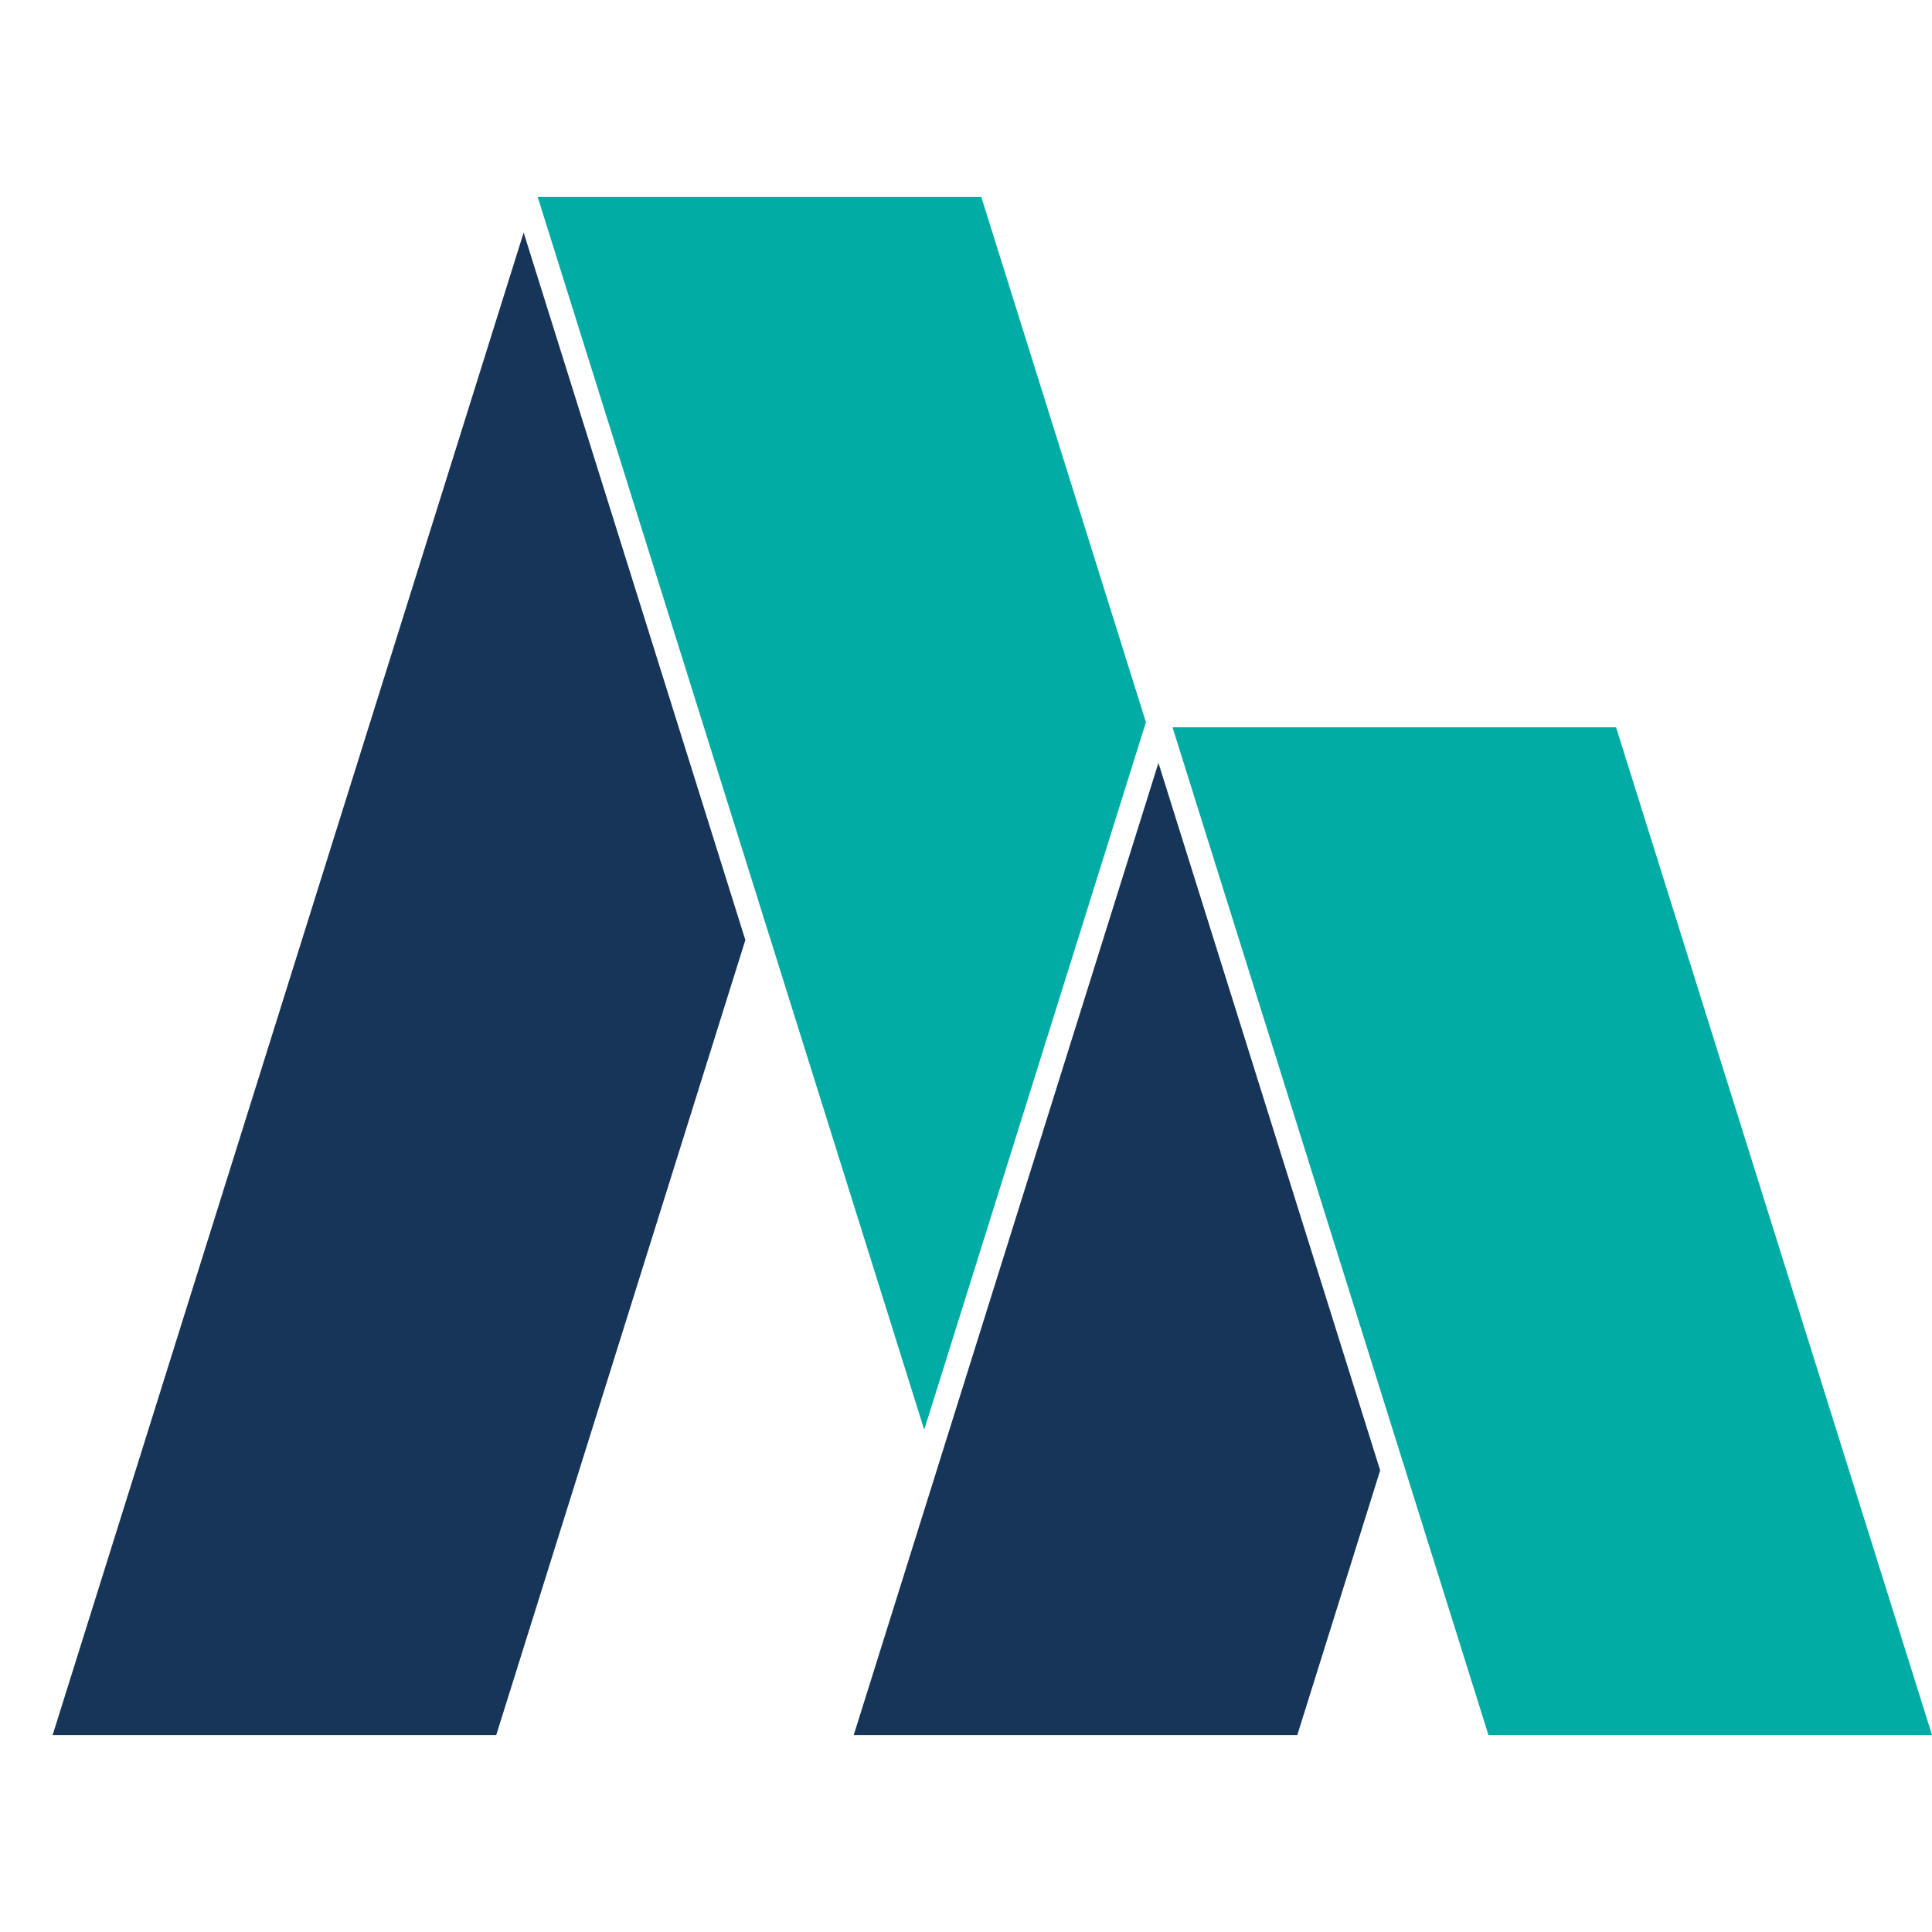
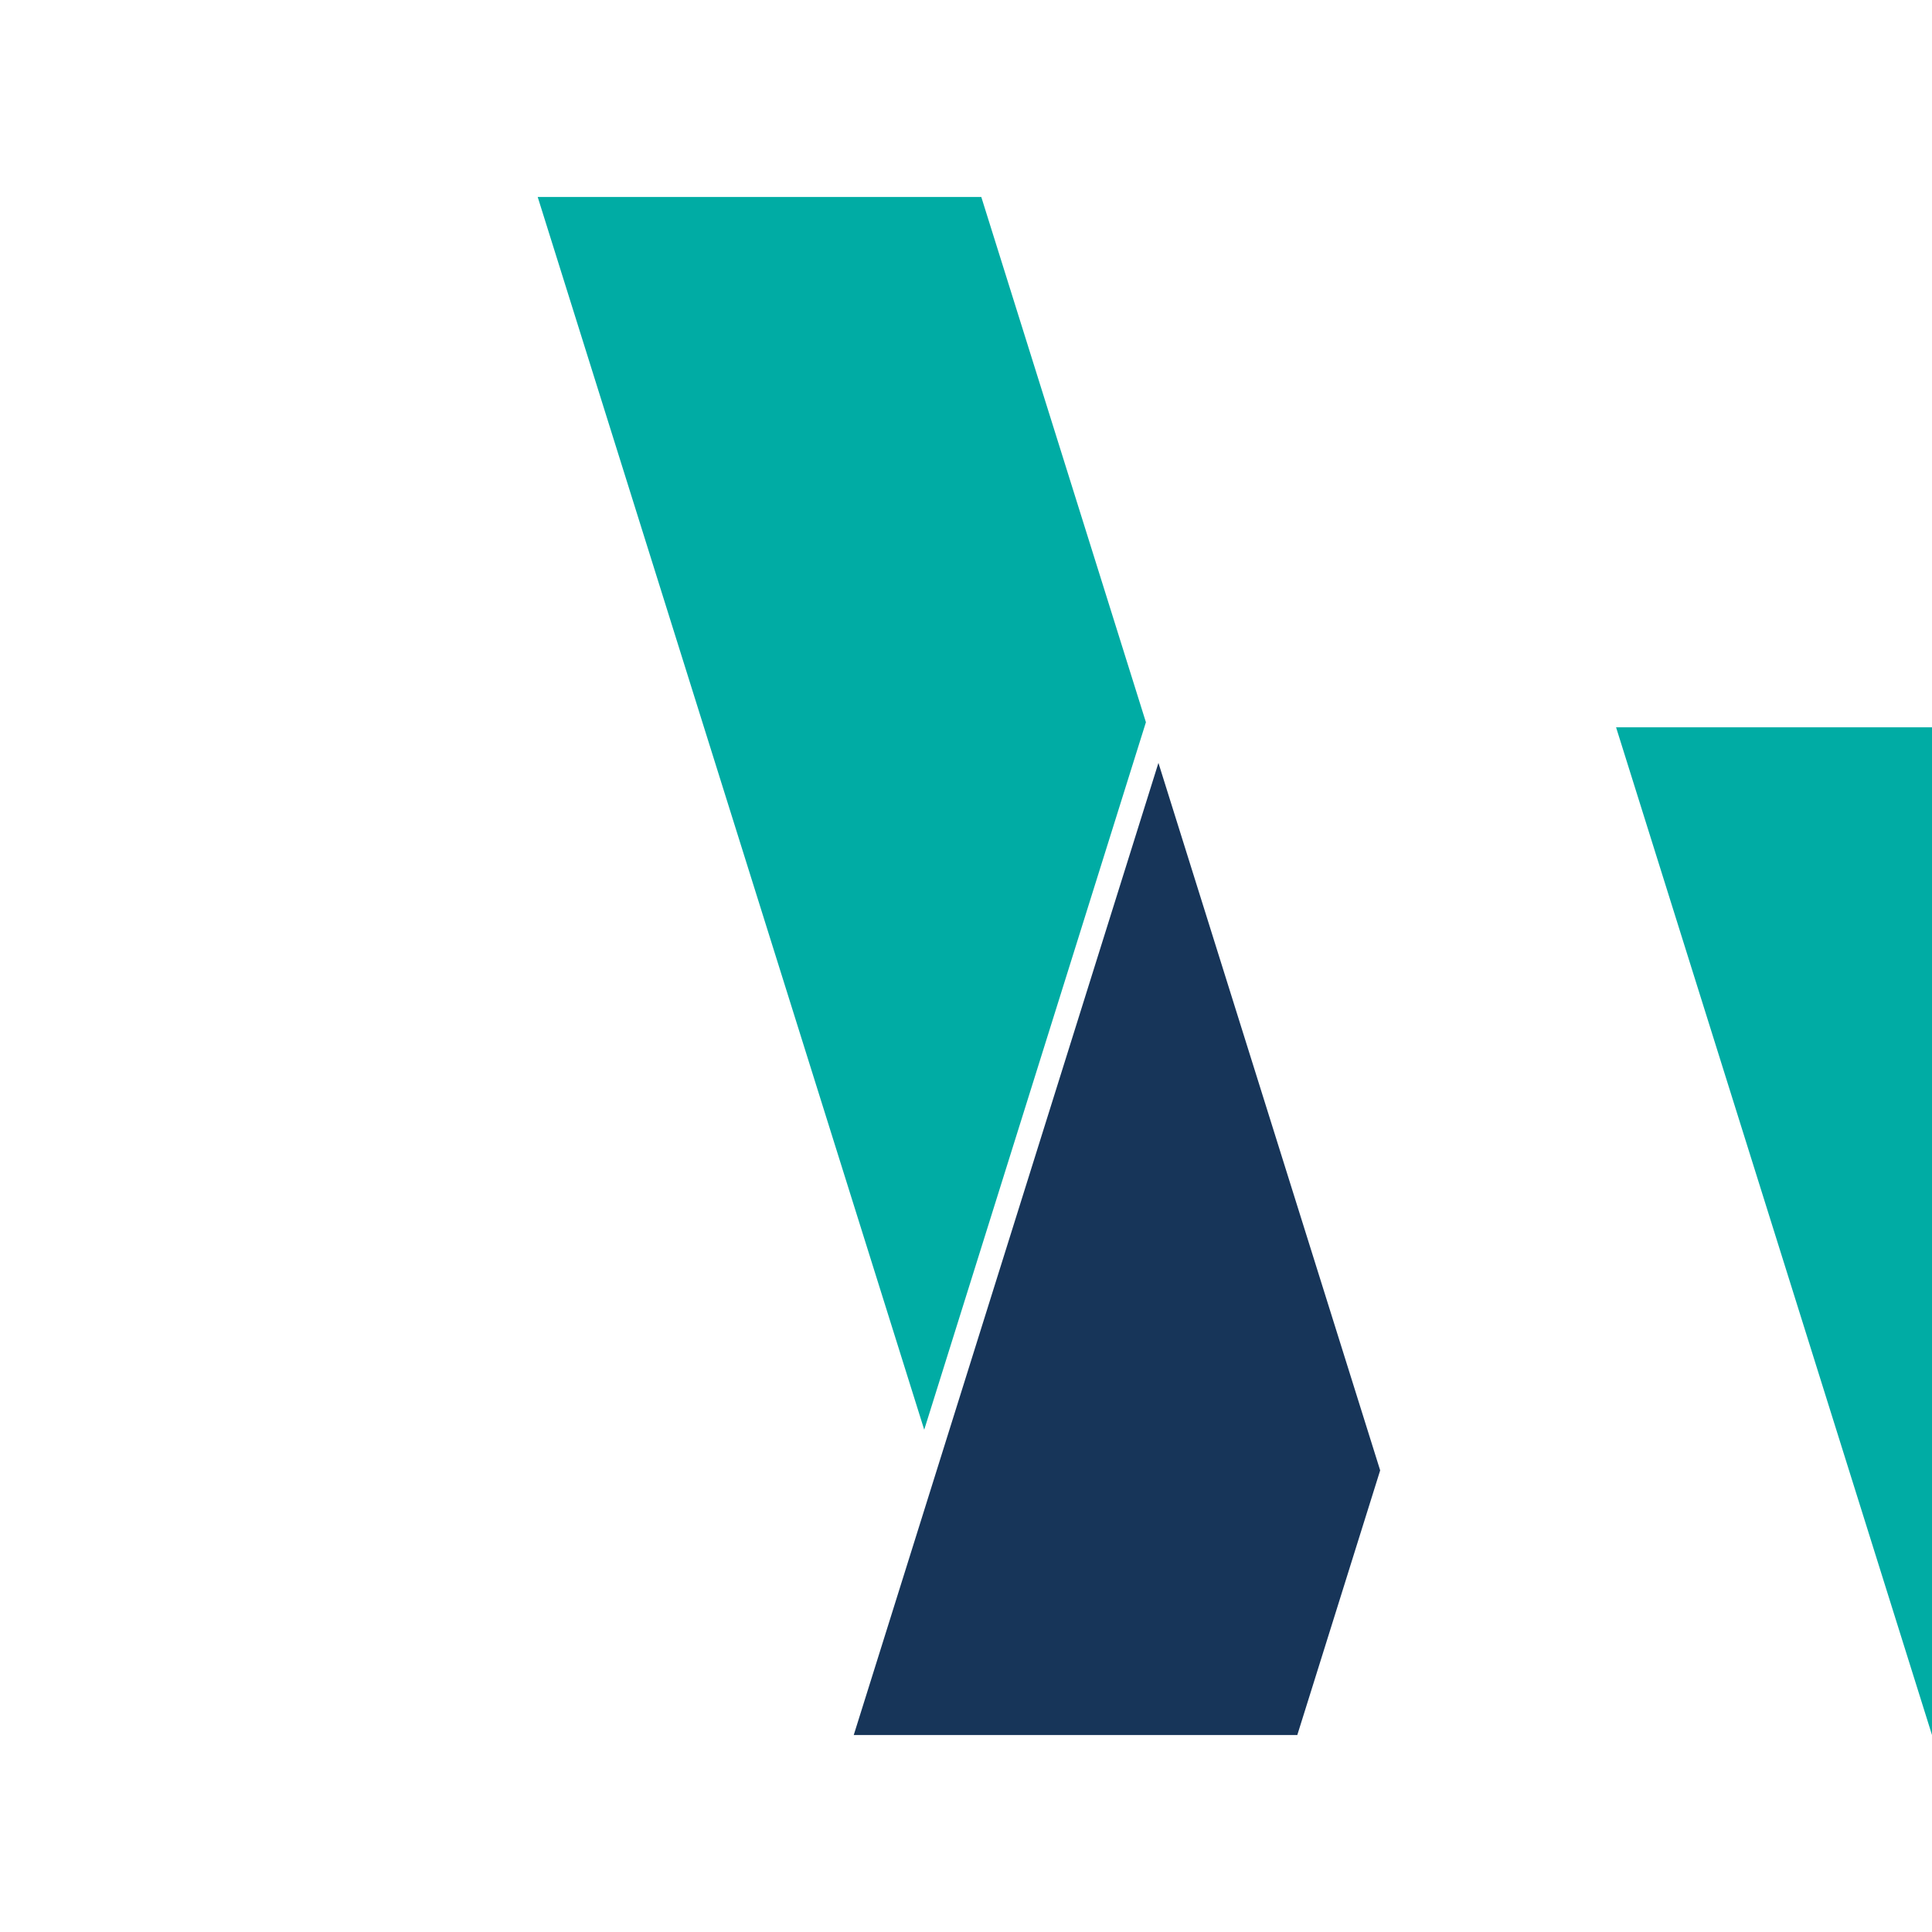
<svg xmlns="http://www.w3.org/2000/svg" width="48" height="48" viewBox="0 0 48 48" fill="none">
  <g clip-path="url(#clip0_1222_9057)">
-     <path d="M13.01 5.778L1.308 43.106H12.329L18.518 23.355L13.01 5.778Z" fill="#173559" />
    <path d="M28.47 17.944L24.38 4.894H13.359L22.962 35.521L28.47 17.944Z" fill="#00ACA4" />
    <path d="M32.231 43.106L34.29 36.531L28.781 18.954L21.211 43.106H32.231Z" fill="#173559" />
-     <path d="M48 43.106L40.151 18.07H29.131L36.98 43.106H48Z" fill="#00ACA4" />
+     <path d="M48 43.106L40.151 18.07H29.131H48Z" fill="#00ACA4" />
  </g>
  <defs>
    <clipPath id="clip0_1222_9057">
      <rect width="48" height="48" fill="white" />
    </clipPath>
  </defs>
</svg>